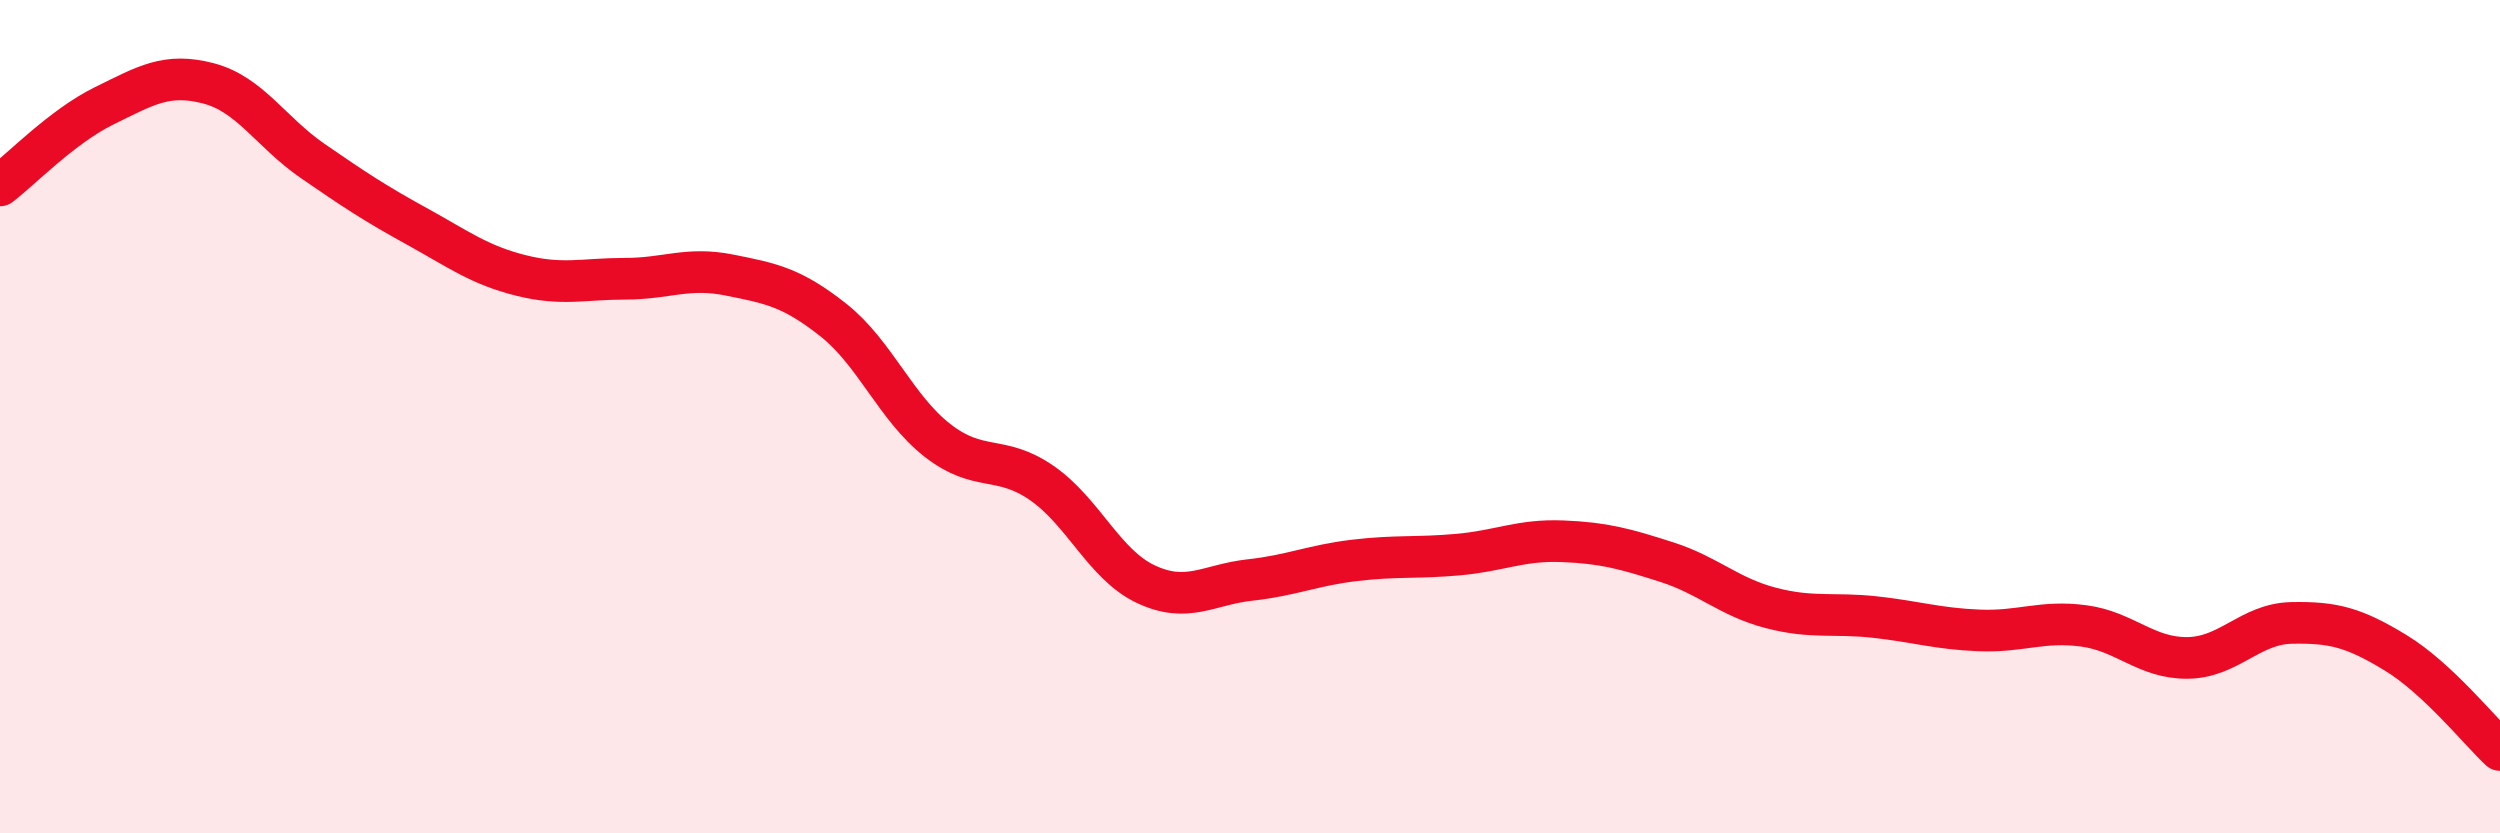
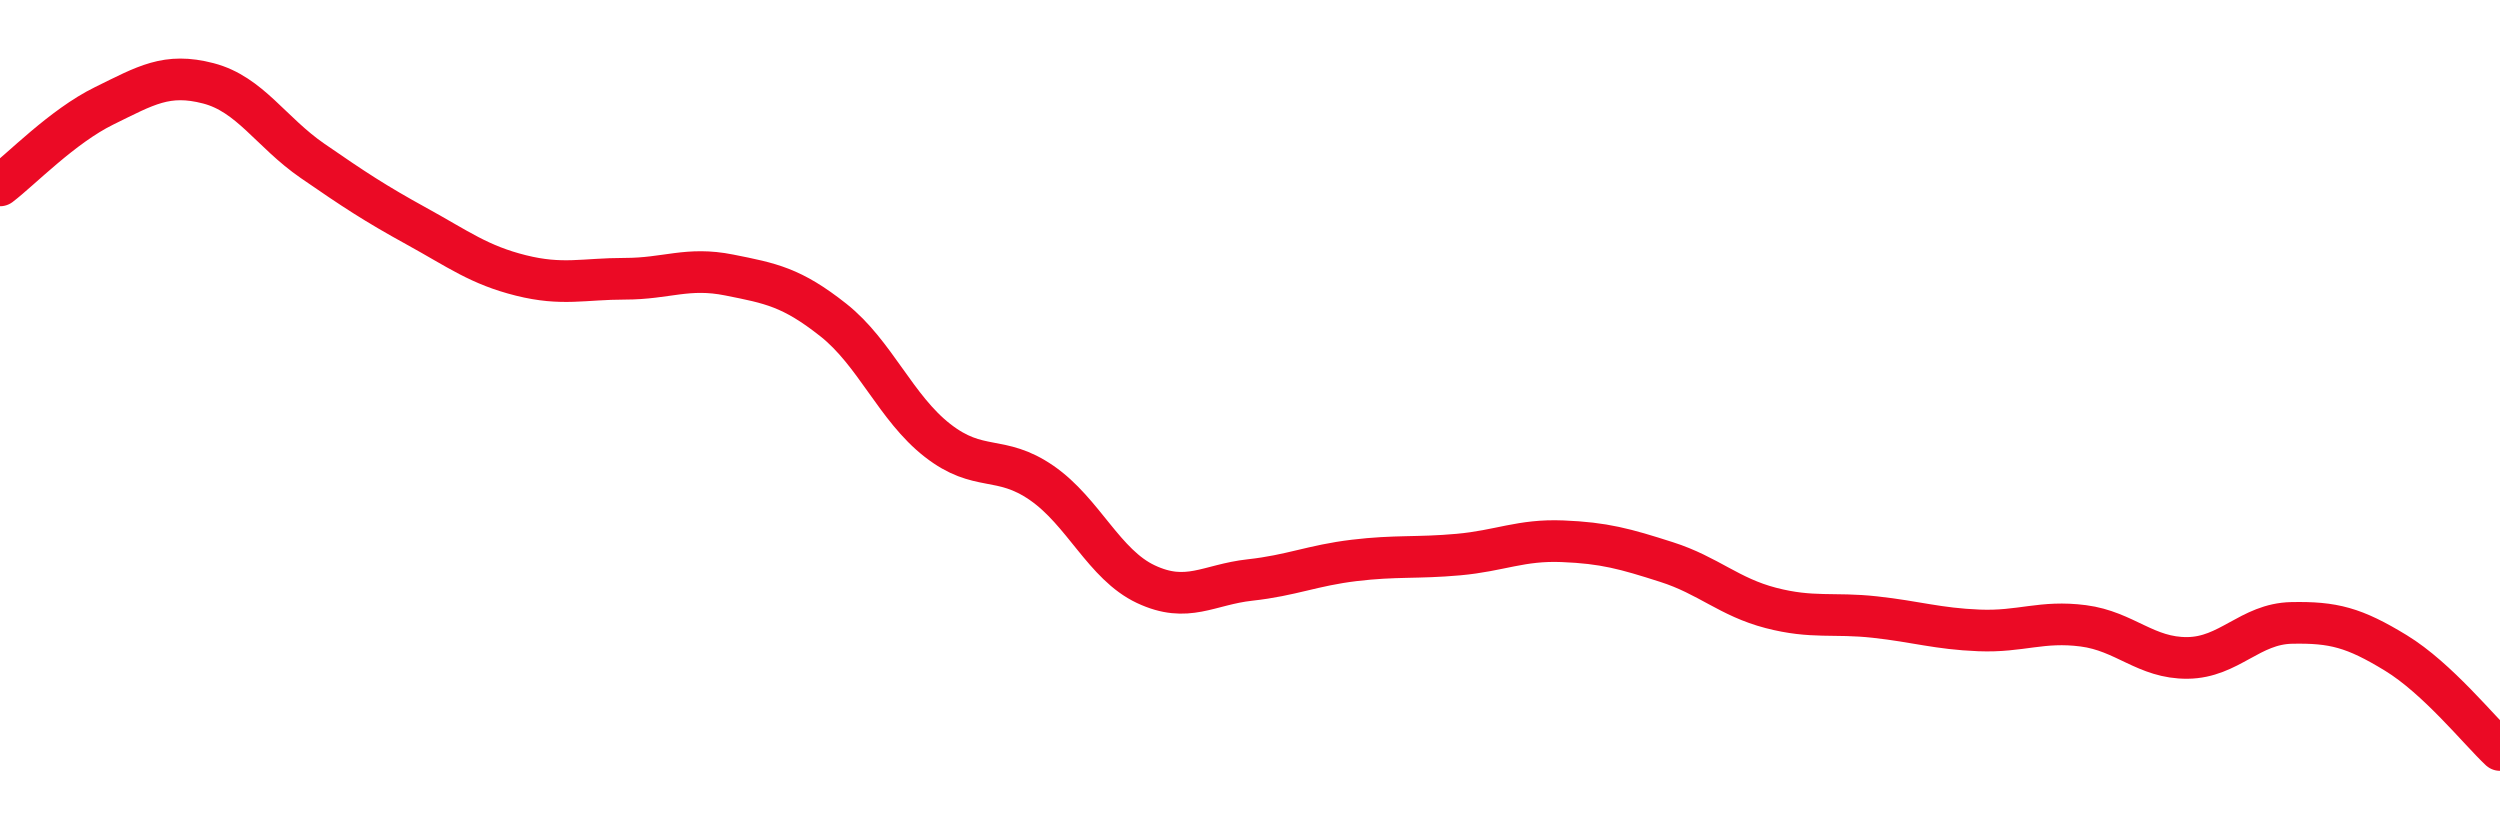
<svg xmlns="http://www.w3.org/2000/svg" width="60" height="20" viewBox="0 0 60 20">
-   <path d="M 0,4.45 C 0.5,4.07 1.5,3.03 2.5,2.54 C 3.5,2.05 4,1.74 5,2 C 6,2.26 6.5,3.17 7.5,3.86 C 8.5,4.55 9,4.88 10,5.43 C 11,5.98 11.5,6.36 12.5,6.61 C 13.5,6.86 14,6.69 15,6.69 C 16,6.69 16.5,6.4 17.5,6.6 C 18.5,6.8 19,6.89 20,7.68 C 21,8.47 21.5,9.79 22.5,10.57 C 23.5,11.35 24,10.9 25,11.59 C 26,12.28 26.5,13.55 27.5,14.02 C 28.5,14.49 29,14.03 30,13.92 C 31,13.81 31.5,13.57 32.5,13.45 C 33.5,13.33 34,13.4 35,13.31 C 36,13.22 36.5,12.95 37.5,12.99 C 38.5,13.03 39,13.17 40,13.49 C 41,13.81 41.5,14.33 42.5,14.59 C 43.5,14.85 44,14.7 45,14.81 C 46,14.92 46.5,15.09 47.5,15.13 C 48.5,15.17 49,14.89 50,15.02 C 51,15.15 51.5,15.8 52.5,15.79 C 53.5,15.78 54,14.97 55,14.95 C 56,14.93 56.5,15.06 57.5,15.67 C 58.5,16.28 59.5,17.53 60,18L60 20L0 20Z" fill="#EB0A25" opacity="0.1" stroke-linecap="round" stroke-linejoin="round" />
  <path d="M 0,4.45 C 0.5,4.07 1.5,3.03 2.5,2.54 C 3.5,2.05 4,1.74 5,2 C 6,2.26 6.5,3.17 7.5,3.86 C 8.5,4.55 9,4.88 10,5.43 C 11,5.98 11.5,6.36 12.5,6.61 C 13.5,6.86 14,6.69 15,6.69 C 16,6.69 16.5,6.4 17.5,6.6 C 18.5,6.8 19,6.89 20,7.68 C 21,8.47 21.5,9.79 22.5,10.57 C 23.5,11.35 24,10.9 25,11.59 C 26,12.28 26.5,13.55 27.5,14.02 C 28.5,14.49 29,14.03 30,13.92 C 31,13.81 31.5,13.57 32.5,13.45 C 33.5,13.33 34,13.4 35,13.31 C 36,13.22 36.5,12.95 37.5,12.99 C 38.5,13.03 39,13.17 40,13.49 C 41,13.81 41.5,14.33 42.5,14.59 C 43.5,14.85 44,14.7 45,14.81 C 46,14.92 46.5,15.09 47.5,15.13 C 48.5,15.17 49,14.89 50,15.02 C 51,15.15 51.5,15.8 52.5,15.79 C 53.5,15.78 54,14.97 55,14.95 C 56,14.93 56.5,15.06 57.5,15.67 C 58.5,16.28 59.5,17.53 60,18" stroke="#EB0A25" stroke-width="1" fill="none" stroke-linecap="round" stroke-linejoin="round" />
</svg>